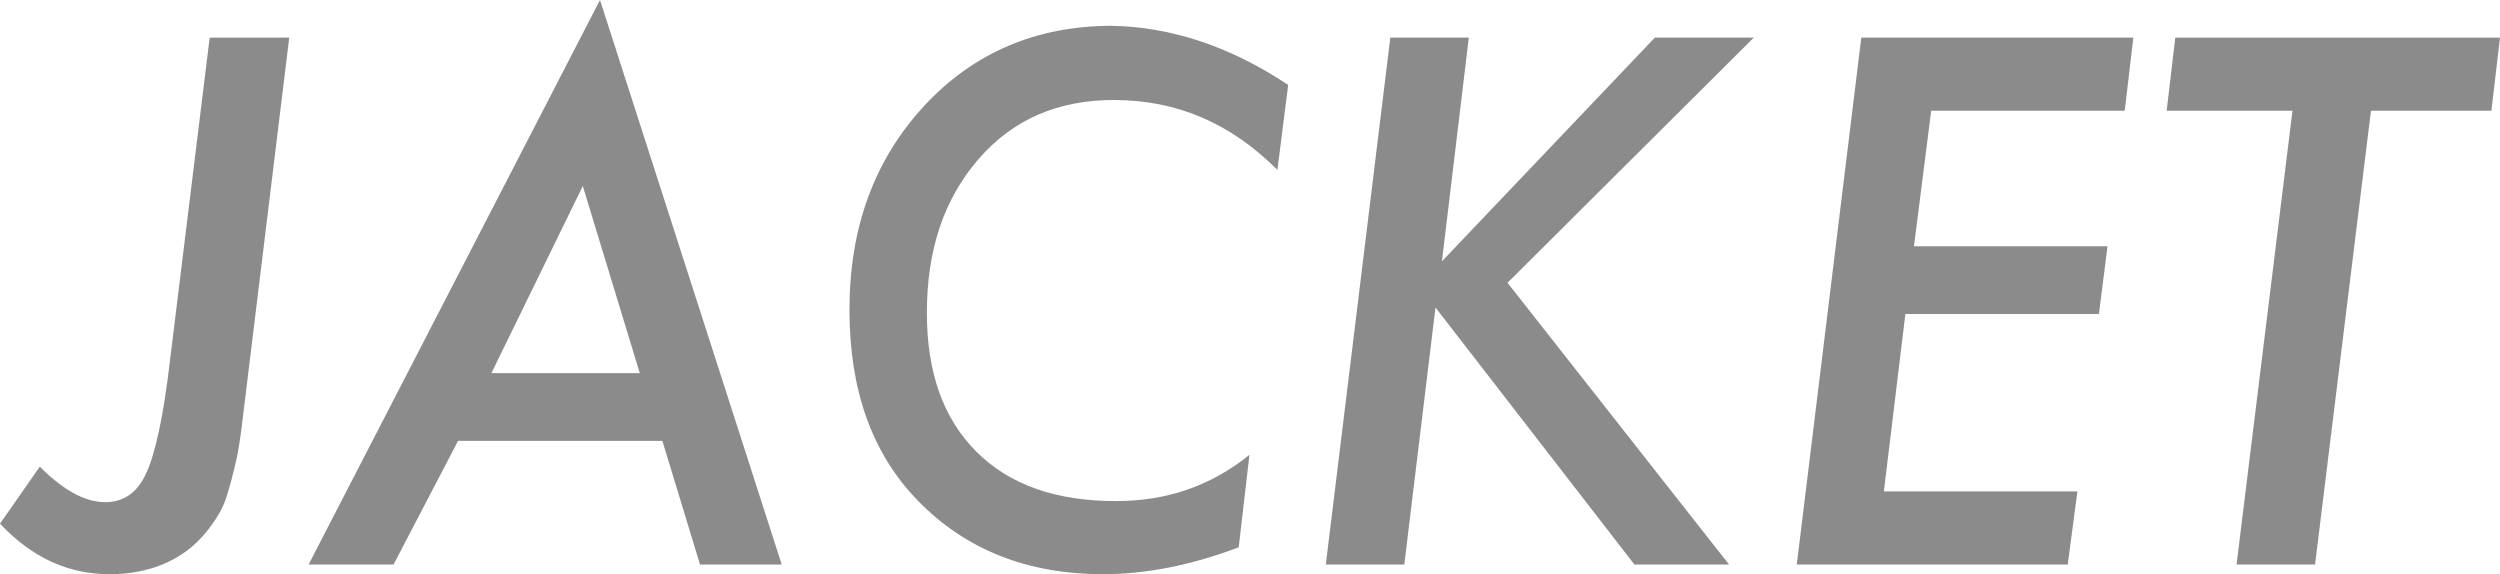
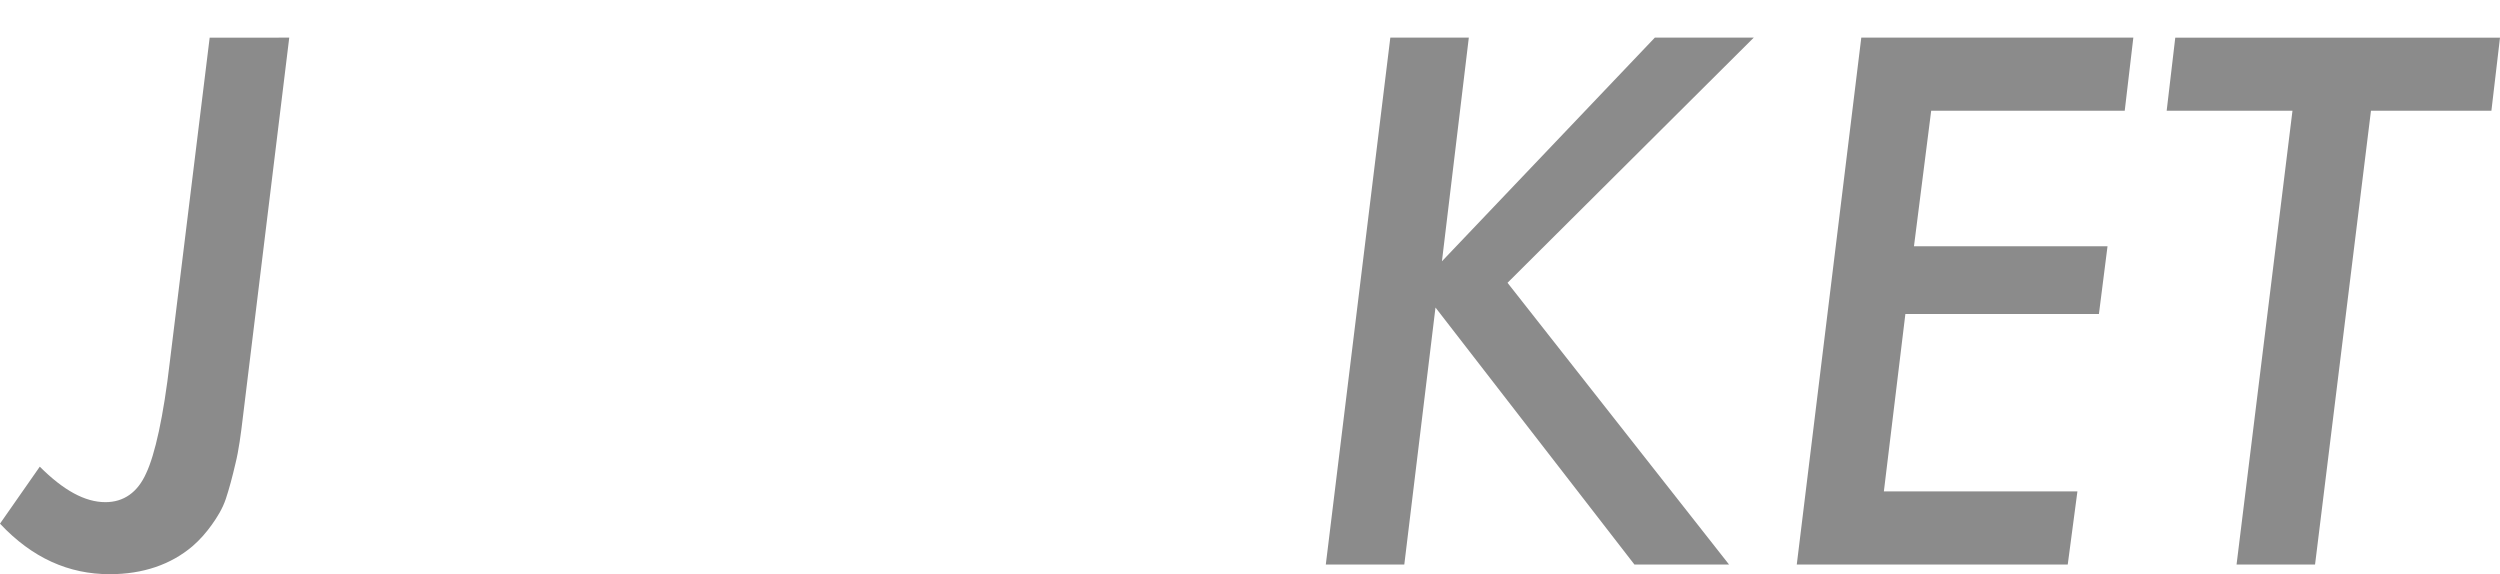
<svg xmlns="http://www.w3.org/2000/svg" version="1.1" id="b" x="0px" y="0px" viewBox="0 0 232.5 53.4" style="enable-background:new 0 0 232.5 53.4;" xml:space="preserve">
  <style type="text/css">
	.st0{fill:#8B8B8B;}
</style>
  <g id="c">
    <g>
      <path class="st0" d="M26.9,3.5l-4.3,35.2c-0.2,1.7-0.4,3.2-0.7,4.4c-0.3,1.3-0.6,2.4-0.9,3.3c-0.3,0.9-0.8,1.7-1.3,2.4    c-0.5,0.7-1.1,1.4-1.8,2c-2,1.7-4.6,2.6-7.7,2.6C6.4,53.4,3,51.9,0,48.7l3.7-5.3c2.2,2.2,4.2,3.3,6.1,3.3c1.7,0,3-0.9,3.8-2.7    c0.8-1.7,1.6-5.2,2.2-10.4l3.7-30.1H26.9z" />
-       <path class="st0" d="M42.6,41l-6,11.5h-7.9L55.8,0l16.9,52.5h-7.6L61.6,41H42.6z M45.7,34.7h13.8l-5.3-17.4L45.7,34.7z" />
-       <path class="st0" d="M119.8,7.9l-1,7.9c-4.3-4.3-9.3-6.5-15.2-6.5c-5.2,0-9.4,1.8-12.6,5.5c-3.2,3.7-4.8,8.4-4.8,14.3    c0,5.5,1.5,9.8,4.6,12.9c3.1,3.1,7.4,4.6,13,4.6c4.7,0,8.8-1.4,12.4-4.3l-1,8.6c-4.5,1.7-8.7,2.5-12.6,2.5    c-7.1,0-12.8-2.3-17.2-6.8C81.1,42.2,79,36.3,79,28.8c0-7.6,2.3-13.9,6.9-18.9c4.6-5,10.5-7.5,17.5-7.5    C108.9,2.5,114.4,4.3,119.8,7.9L119.8,7.9z" />
      <path class="st0" d="M136.6,3.5l-2.5,20.8l19.8-20.8h9.2l-22.9,22.8l20.6,26.2H152l-18.5-23.9l-2.9,23.9h-7.3l6-49    C129.4,3.5,136.6,3.5,136.6,3.5z" />
      <path class="st0" d="M198.4,3.5l-0.8,6.8h-18L178,22.9h18l-0.8,6.3h-18l-2,16.5h18l-0.9,6.8h-25.2l6-49L198.4,3.5L198.4,3.5z" />
-       <path class="st0" d="M220.5,10.3l-5.2,42.2H208l5.2-42.2h-11.7l0.8-6.8h30.2l-0.8,6.8C231.7,10.3,220.5,10.3,220.5,10.3z" />
+       <path class="st0" d="M220.5,10.3l-5.2,42.2H208l5.2-42.2h-11.7l0.8-6.8h30.2l-0.8,6.8z" />
    </g>
  </g>
</svg>